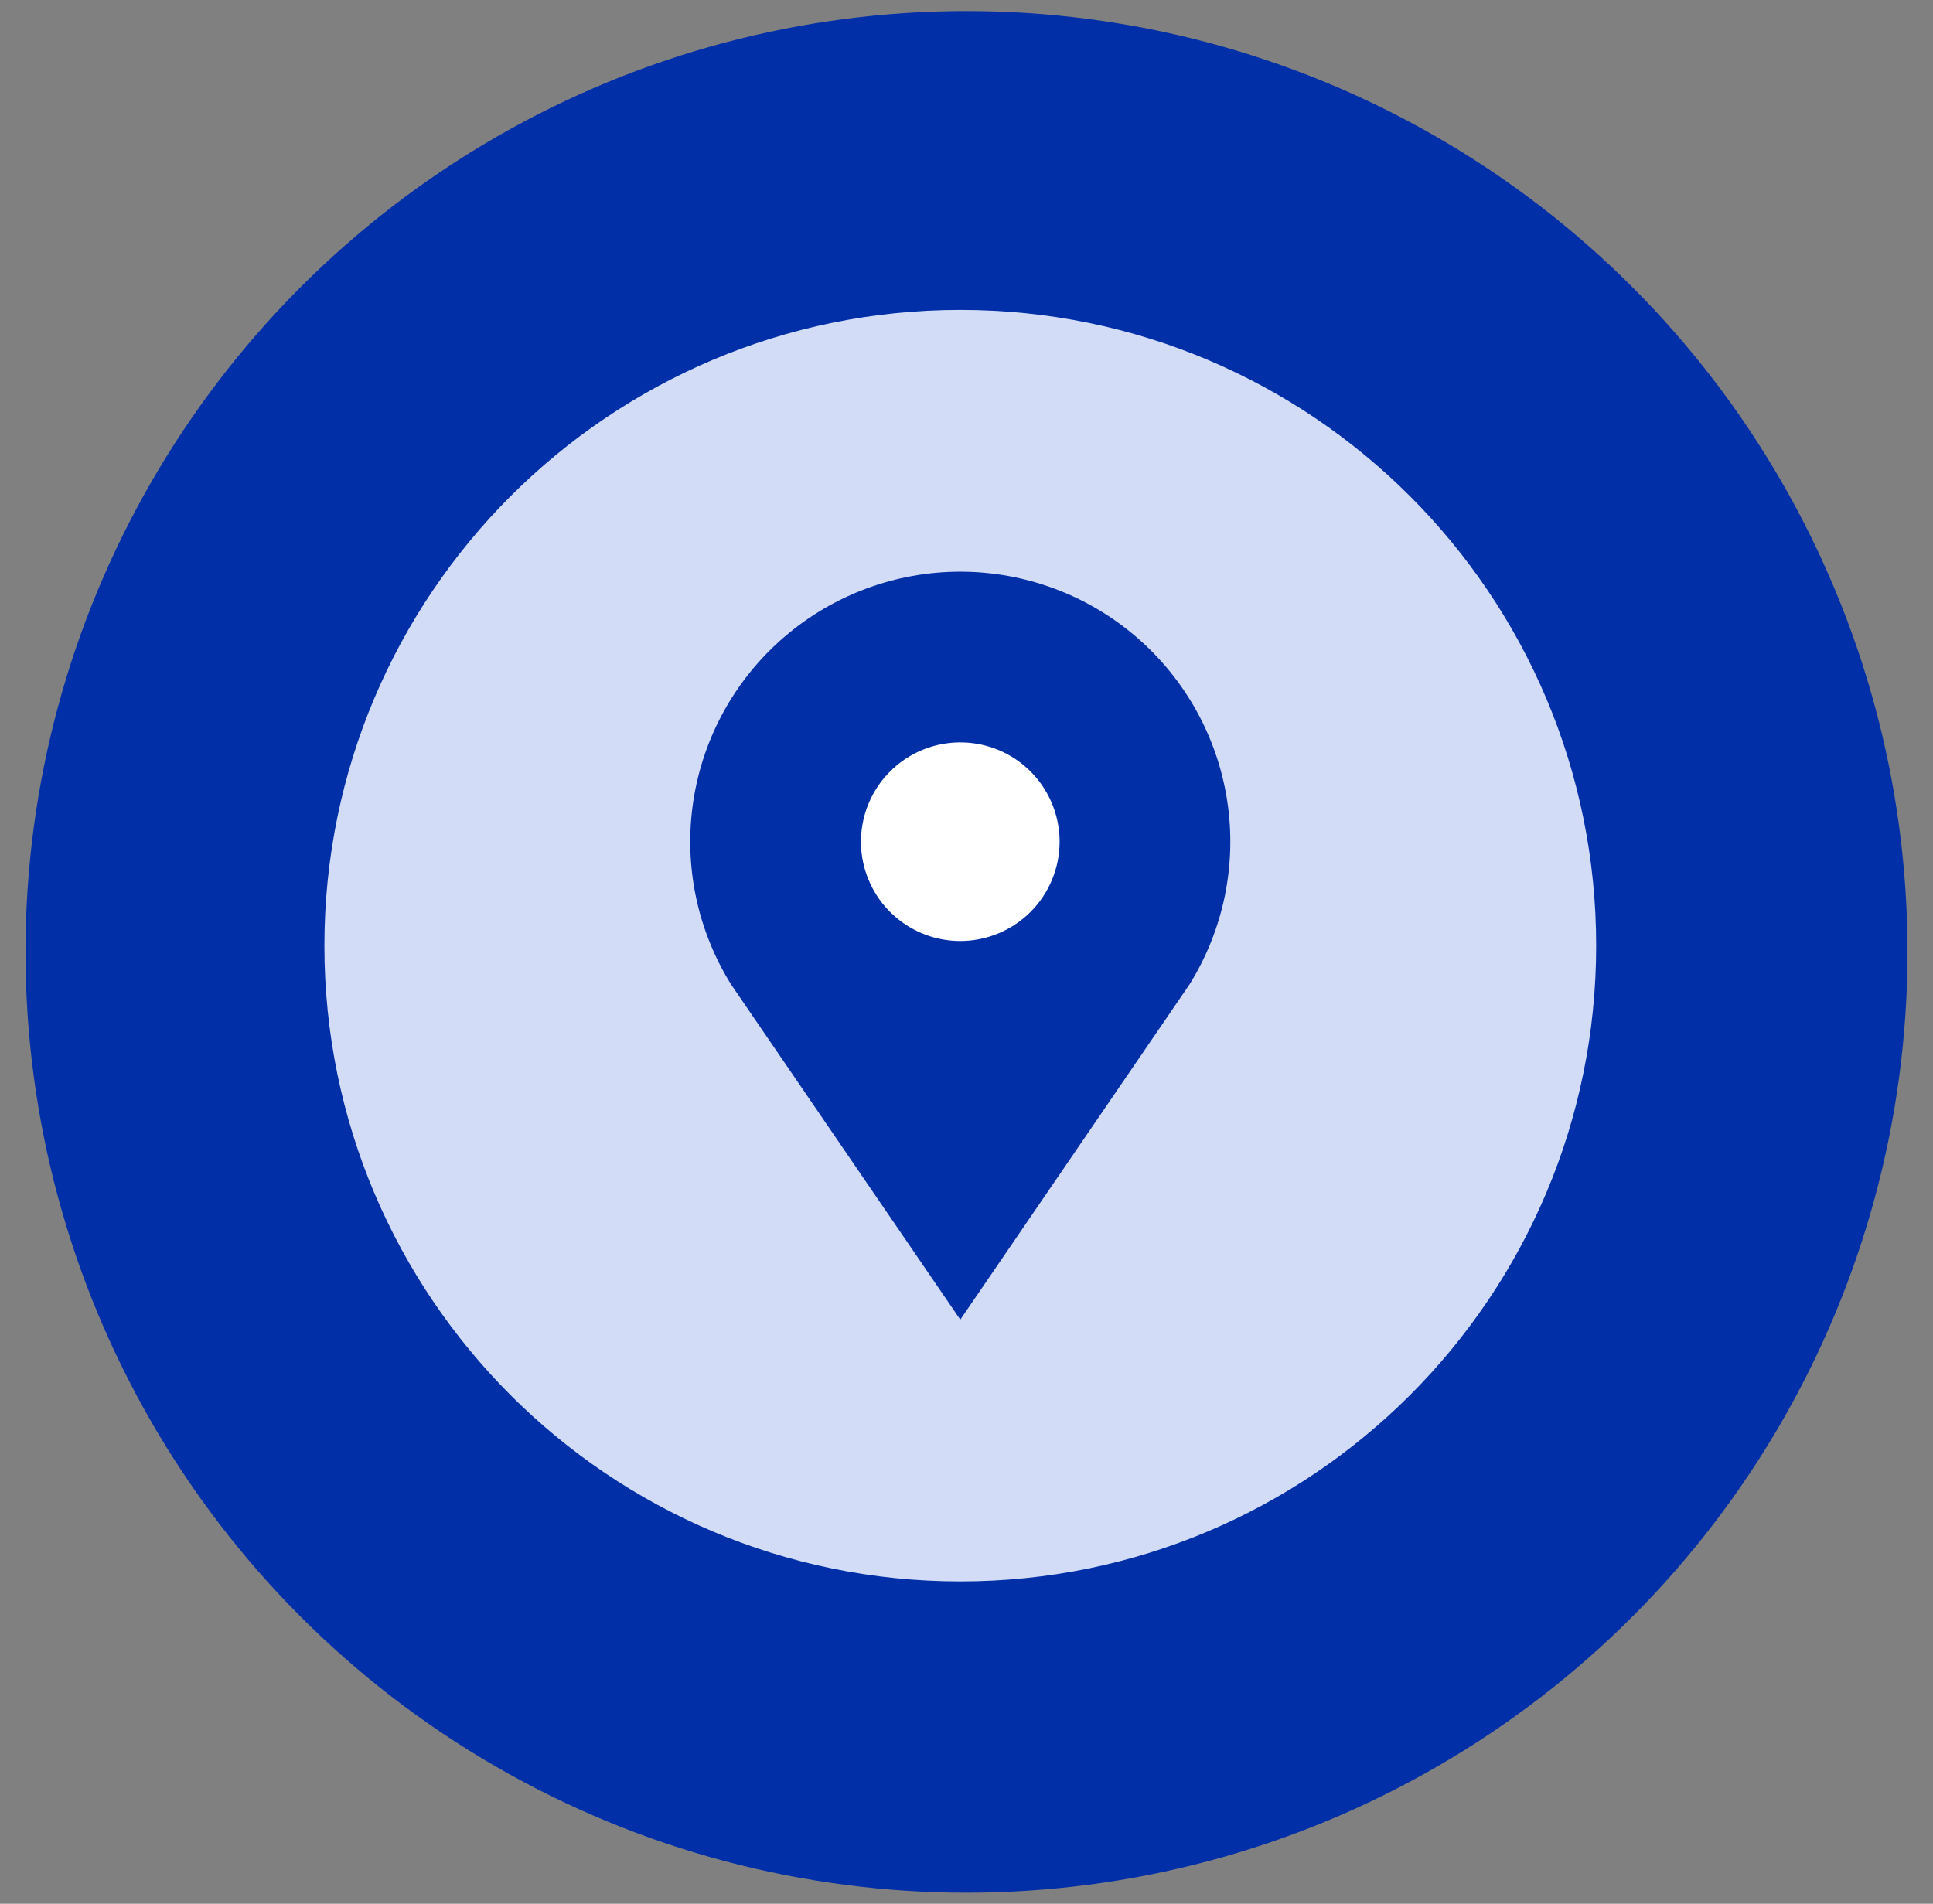
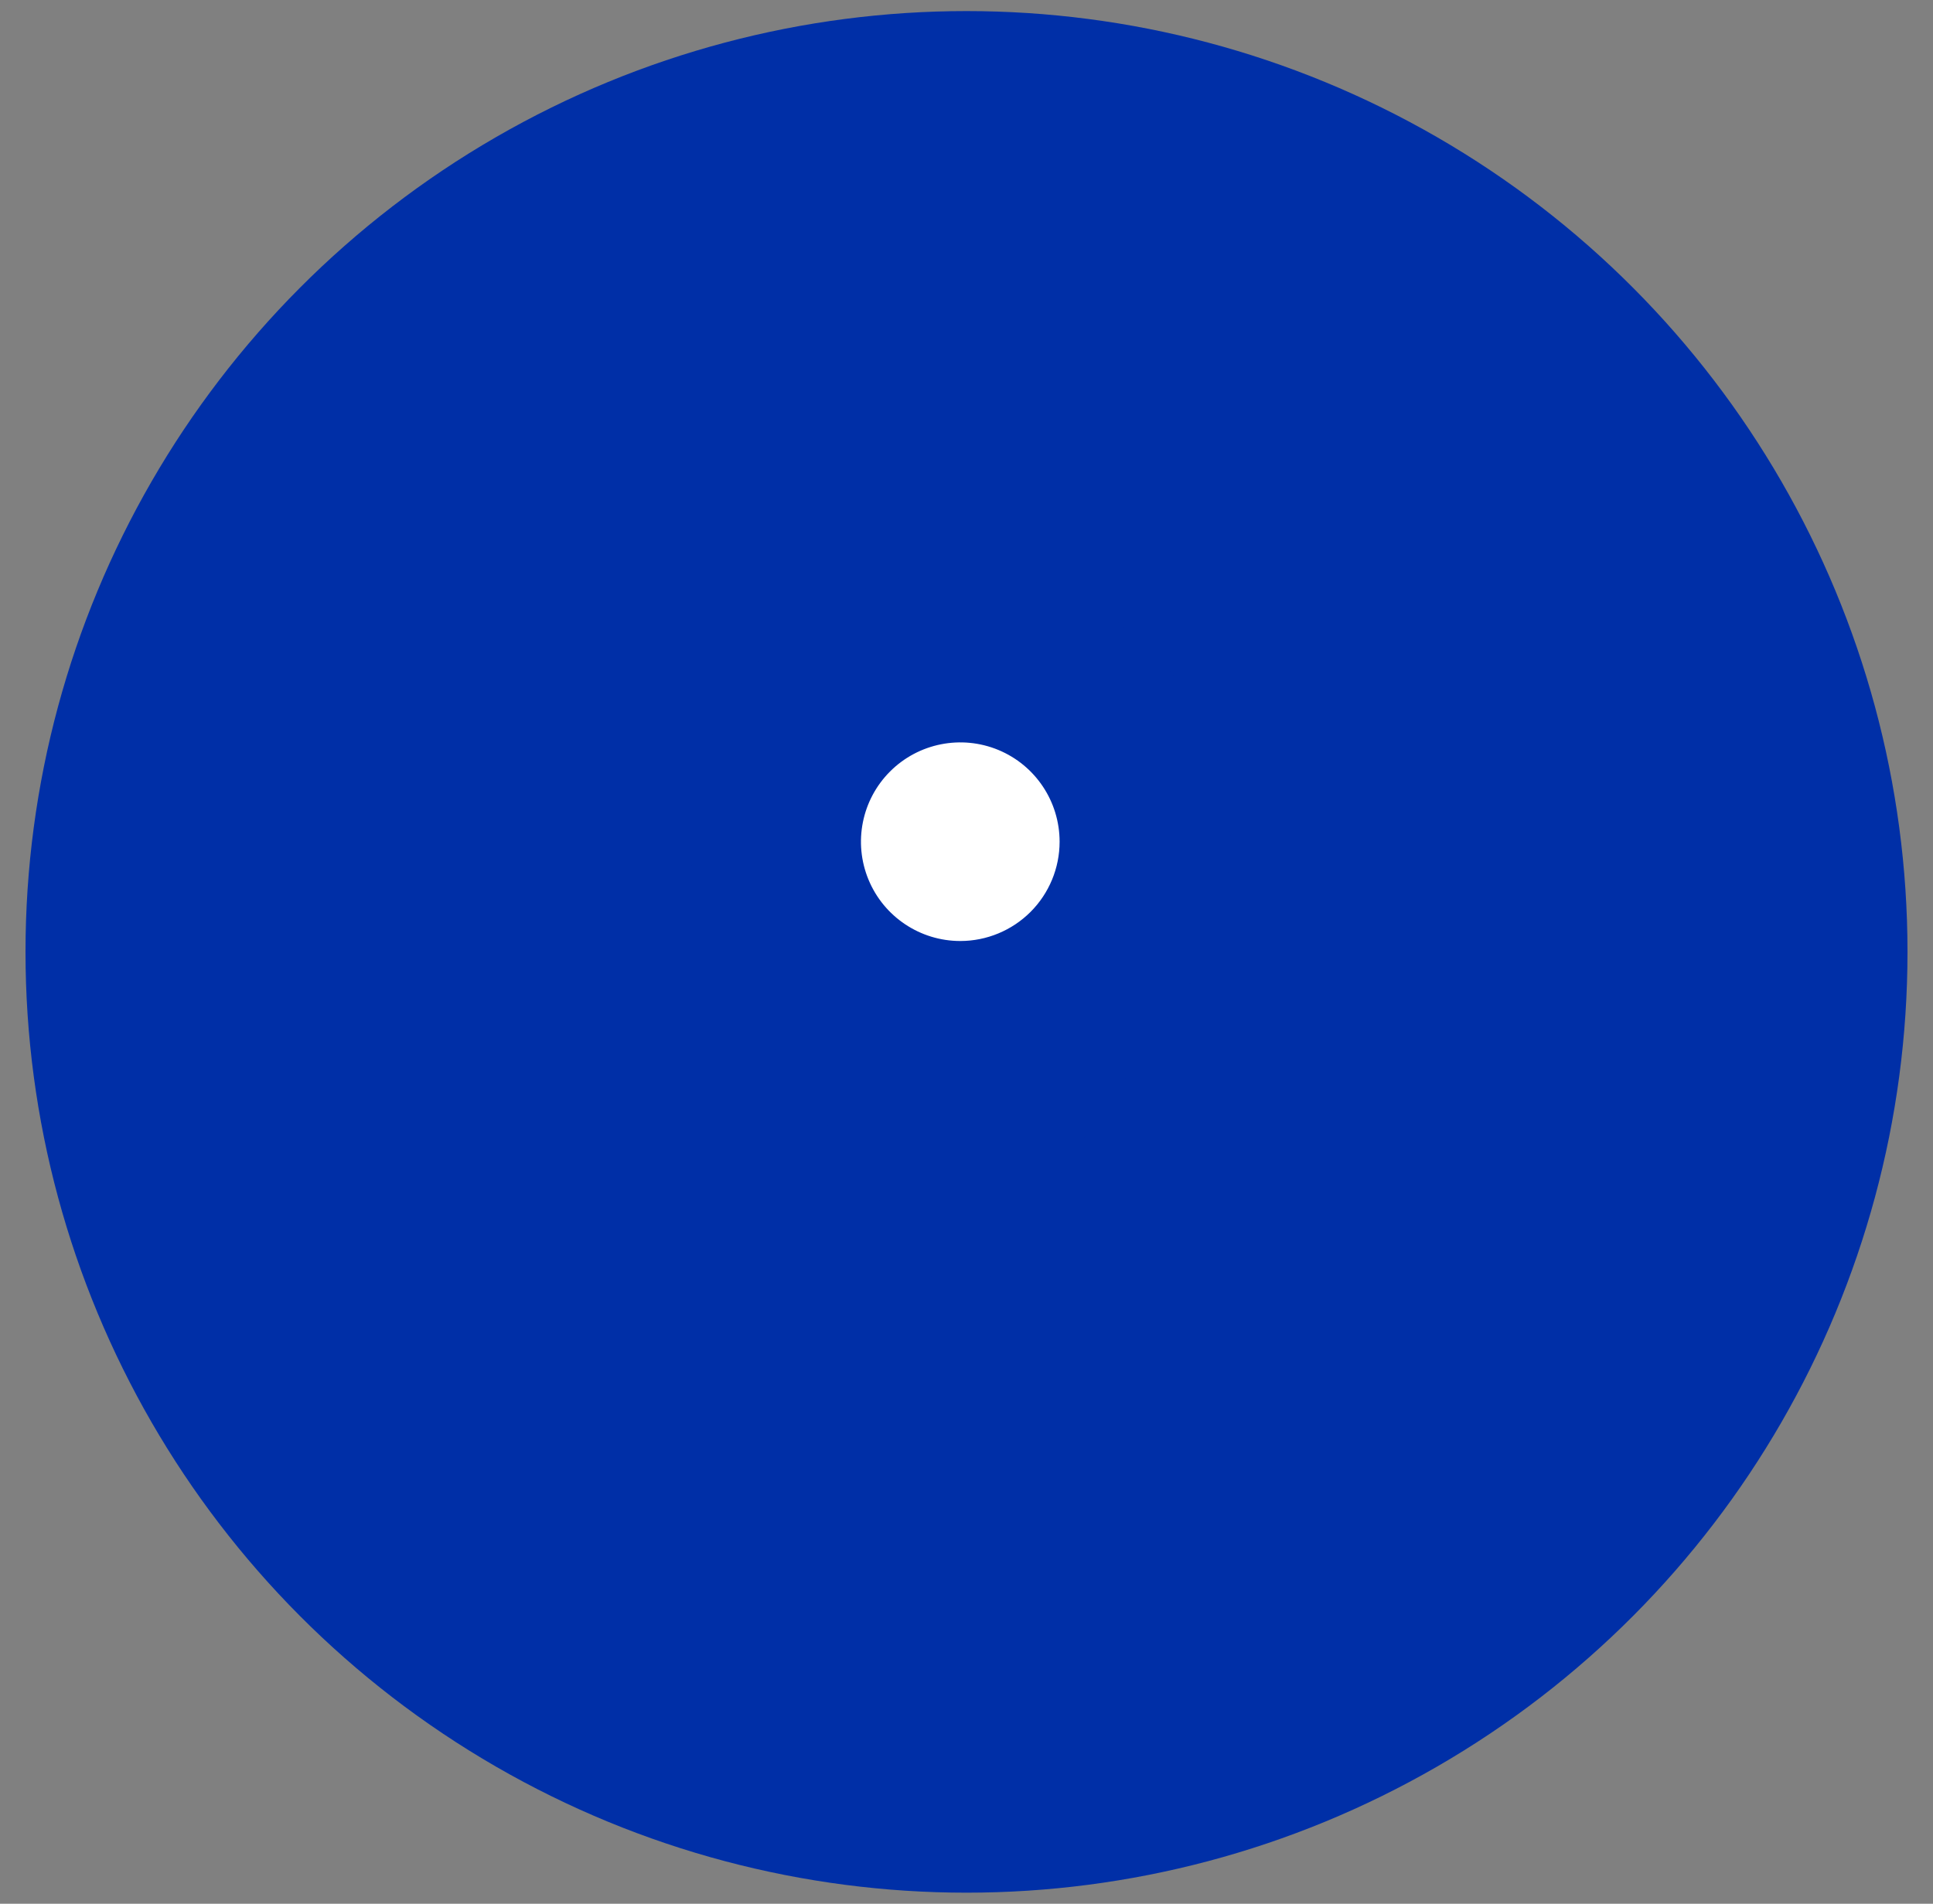
<svg xmlns="http://www.w3.org/2000/svg" width="67" height="66" viewBox="0 0 67 66">
  <rect x="0" y="0" width="67" height="66" fill="#808080" stroke="none" />
  <title>icon / location</title>
  <g id="Symbols" stroke="none" stroke-width="1" fill="none" fill-rule="evenodd">
    <g id="module-/-overview" transform="translate(-1006, -142)">
      <g id="3">
        <g transform="translate(923, 142)">
          <g id="icon-/-location" transform="translate(83.5, 0)">
            <circle id="Oval" fill="#002fa7" cx="33" cy="33" r="32.616" />
-             <path d="M54.825 32.784C54.825 44.957 44.958 54.825 32.784 54.825 20.612 54.825 10.744 44.957 10.744 32.784 10.744 20.612 20.612 10.744 32.784 10.744 44.958 10.744 54.825 20.612 54.825 32.784" id="Fill-1" fill="#d2dcf6" />
            <path d="M32.785 19.819C30.548 19.819 28.386 20.621 26.689 22.078 24.991 23.534 23.872 25.551 23.533 27.762 23.194 29.973 23.658 32.23 24.84 34.129L32.785 45.75 40.729 34.129C41.911 32.23 42.375 29.973 42.036 27.762 41.697 25.551 40.578 23.534 38.88 22.078 37.184 20.621 35.021 19.819 32.785 19.819" id="Path" fill="#002fa7" />
            <path d="M32.785 32.623C31.393 32.623 30.137 31.784 29.604 30.498 29.071 29.211 29.366 27.731 30.35 26.746 31.335 25.762 32.815 25.467 34.103 25.999 35.389 26.532 36.227 27.788 36.227 29.181 36.227 30.094 35.864 30.969 35.219 31.615 34.573 32.26 33.697 32.623 32.785 32.623" id="Path" fill="#fff" />
          </g>
        </g>
      </g>
    </g>
  </g>
</svg>